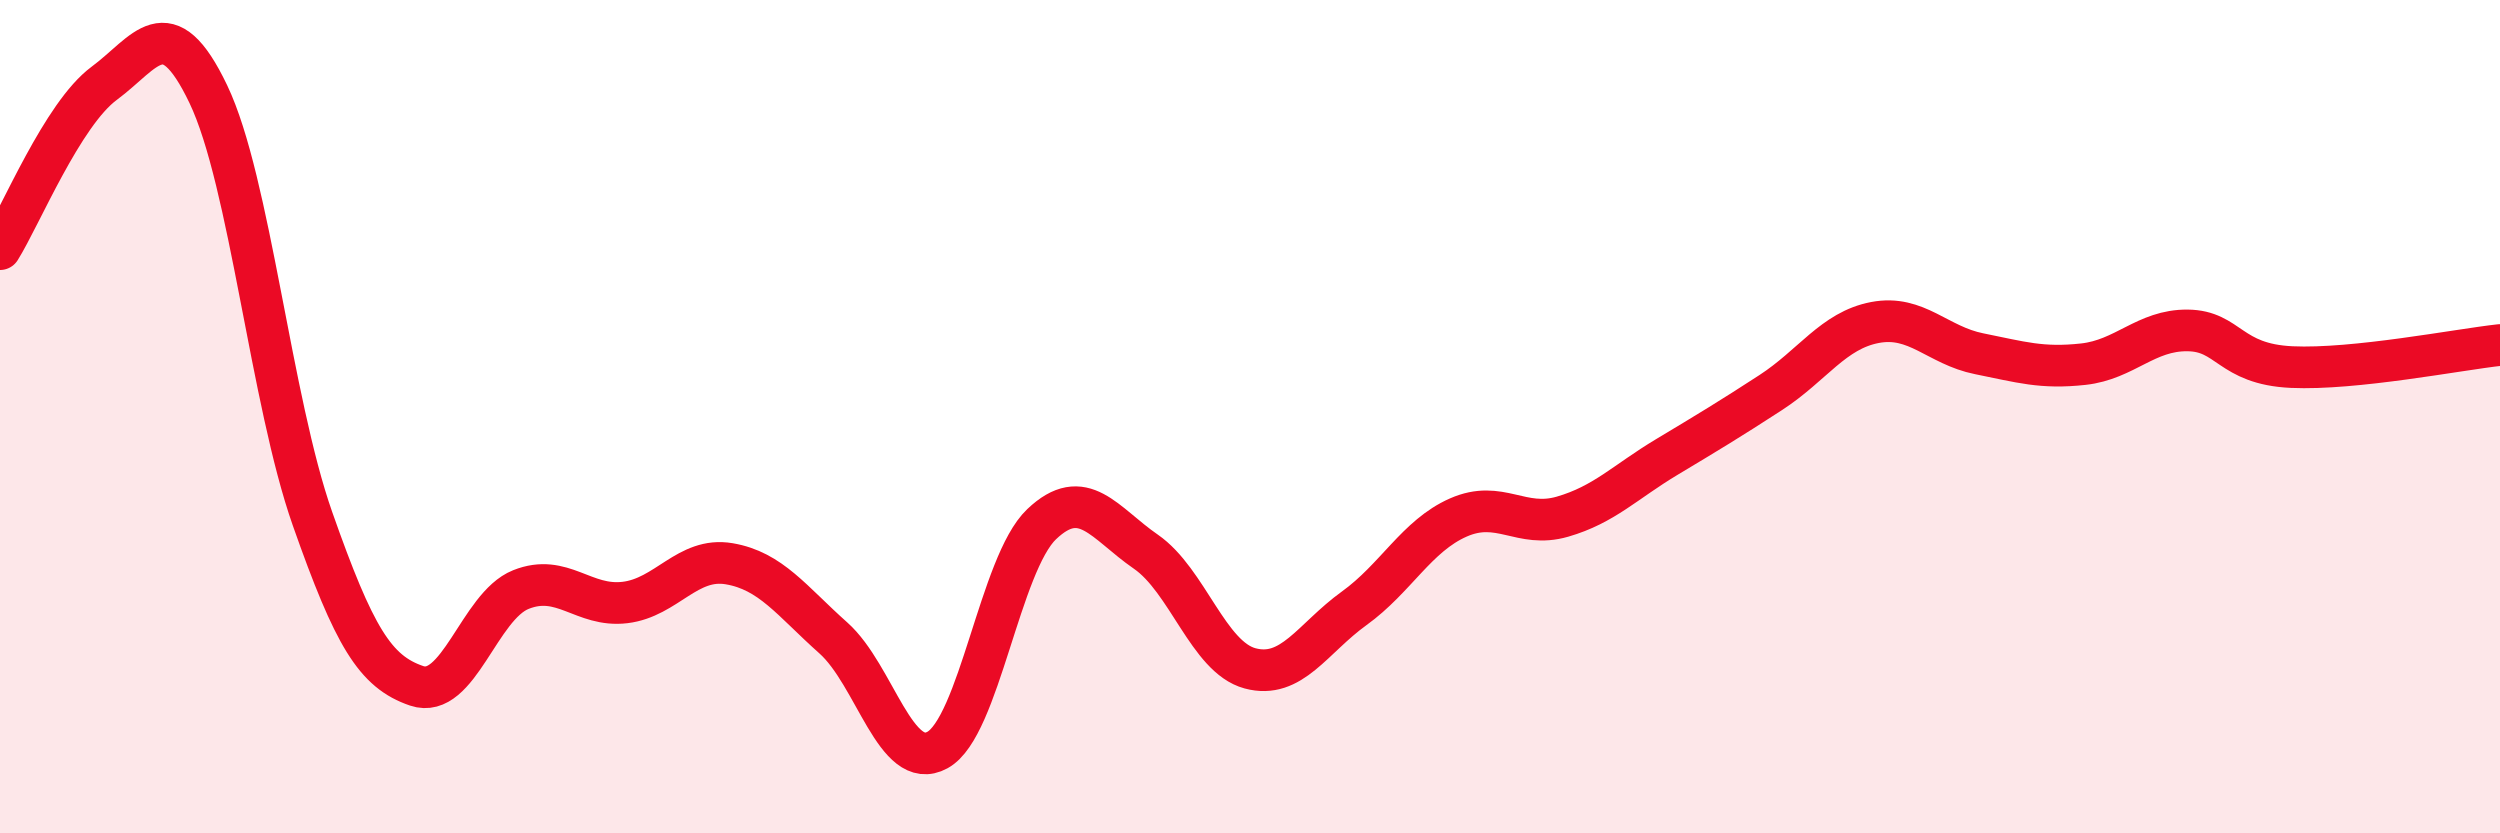
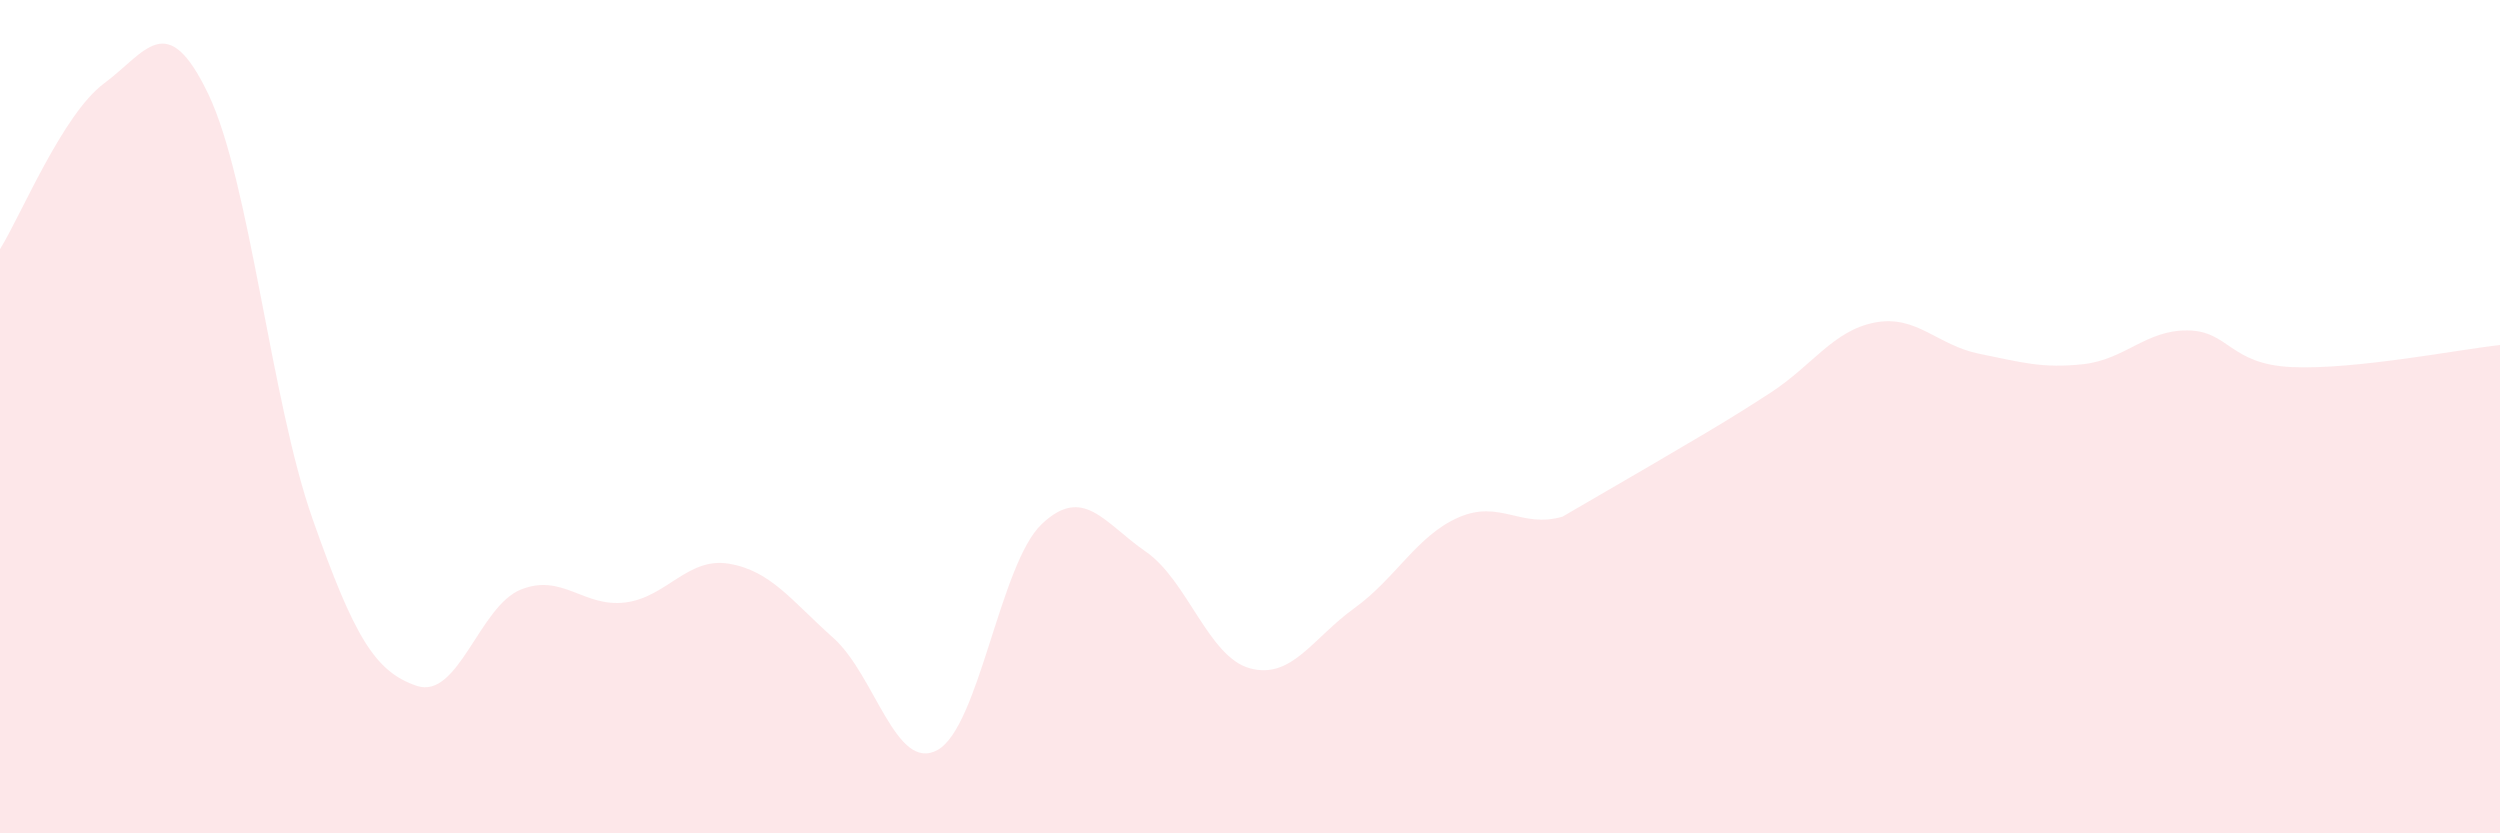
<svg xmlns="http://www.w3.org/2000/svg" width="60" height="20" viewBox="0 0 60 20">
-   <path d="M 0,5.98 C 0.5,5.18 1.5,2.74 2.5,2 C 3.5,1.26 4,0.17 5,2.26 C 6,4.35 6.5,9.61 7.5,12.45 C 8.5,15.29 9,16.12 10,16.46 C 11,16.8 11.5,14.55 12.5,14.15 C 13.5,13.75 14,14.58 15,14.46 C 16,14.34 16.5,13.36 17.5,13.53 C 18.5,13.7 19,14.42 20,15.31 C 21,16.2 21.5,18.55 22.5,18 C 23.5,17.45 24,13.53 25,12.58 C 26,11.63 26.5,12.55 27.5,13.24 C 28.5,13.93 29,15.77 30,16.04 C 31,16.31 31.5,15.32 32.5,14.6 C 33.5,13.88 34,12.86 35,12.42 C 36,11.98 36.5,12.69 37.5,12.4 C 38.5,12.11 39,11.57 40,10.97 C 41,10.37 41.5,10.07 42.5,9.42 C 43.5,8.77 44,7.93 45,7.74 C 46,7.55 46.5,8.29 47.5,8.49 C 48.5,8.69 49,8.85 50,8.74 C 51,8.63 51.5,7.92 52.5,7.93 C 53.5,7.94 53.5,8.74 55,8.81 C 56.5,8.88 59,8.39 60,8.28L60 20L0 20Z" fill="#EB0A25" opacity="0.1" stroke-linecap="round" stroke-linejoin="round" />
-   <path d="M 0,5.98 C 0.5,5.18 1.5,2.74 2.5,2 C 3.5,1.26 4,0.17 5,2.26 C 6,4.35 6.5,9.61 7.5,12.45 C 8.5,15.29 9,16.12 10,16.46 C 11,16.8 11.5,14.55 12.5,14.15 C 13.5,13.75 14,14.58 15,14.46 C 16,14.34 16.5,13.36 17.5,13.53 C 18.5,13.7 19,14.42 20,15.31 C 21,16.2 21.5,18.55 22.5,18 C 23.5,17.45 24,13.53 25,12.58 C 26,11.63 26.5,12.55 27.5,13.24 C 28.5,13.93 29,15.77 30,16.04 C 31,16.31 31.5,15.32 32.5,14.6 C 33.5,13.88 34,12.86 35,12.42 C 36,11.98 36.5,12.69 37.5,12.4 C 38.5,12.11 39,11.57 40,10.97 C 41,10.37 41.5,10.07 42.5,9.42 C 43.5,8.77 44,7.93 45,7.74 C 46,7.55 46.5,8.29 47.5,8.49 C 48.5,8.69 49,8.85 50,8.74 C 51,8.63 51.5,7.92 52.5,7.93 C 53.5,7.94 53.5,8.74 55,8.81 C 56.5,8.88 59,8.39 60,8.28" stroke="#EB0A25" stroke-width="1" fill="none" stroke-linecap="round" stroke-linejoin="round" />
+   <path d="M 0,5.98 C 0.5,5.18 1.5,2.74 2.5,2 C 3.5,1.26 4,0.17 5,2.26 C 6,4.35 6.5,9.61 7.5,12.45 C 8.5,15.29 9,16.12 10,16.46 C 11,16.8 11.5,14.55 12.5,14.15 C 13.5,13.75 14,14.58 15,14.46 C 16,14.34 16.5,13.36 17.5,13.53 C 18.5,13.7 19,14.42 20,15.31 C 21,16.2 21.5,18.55 22.5,18 C 23.5,17.45 24,13.53 25,12.58 C 26,11.63 26.5,12.55 27.5,13.24 C 28.5,13.93 29,15.77 30,16.04 C 31,16.31 31.5,15.32 32.5,14.6 C 33.5,13.88 34,12.86 35,12.42 C 36,11.98 36.5,12.69 37.5,12.4 C 41,10.37 41.5,10.07 42.5,9.42 C 43.5,8.77 44,7.93 45,7.74 C 46,7.55 46.5,8.29 47.5,8.49 C 48.5,8.69 49,8.85 50,8.74 C 51,8.63 51.5,7.92 52.5,7.93 C 53.5,7.94 53.5,8.74 55,8.81 C 56.5,8.88 59,8.39 60,8.28L60 20L0 20Z" fill="#EB0A25" opacity="0.1" stroke-linecap="round" stroke-linejoin="round" />
</svg>